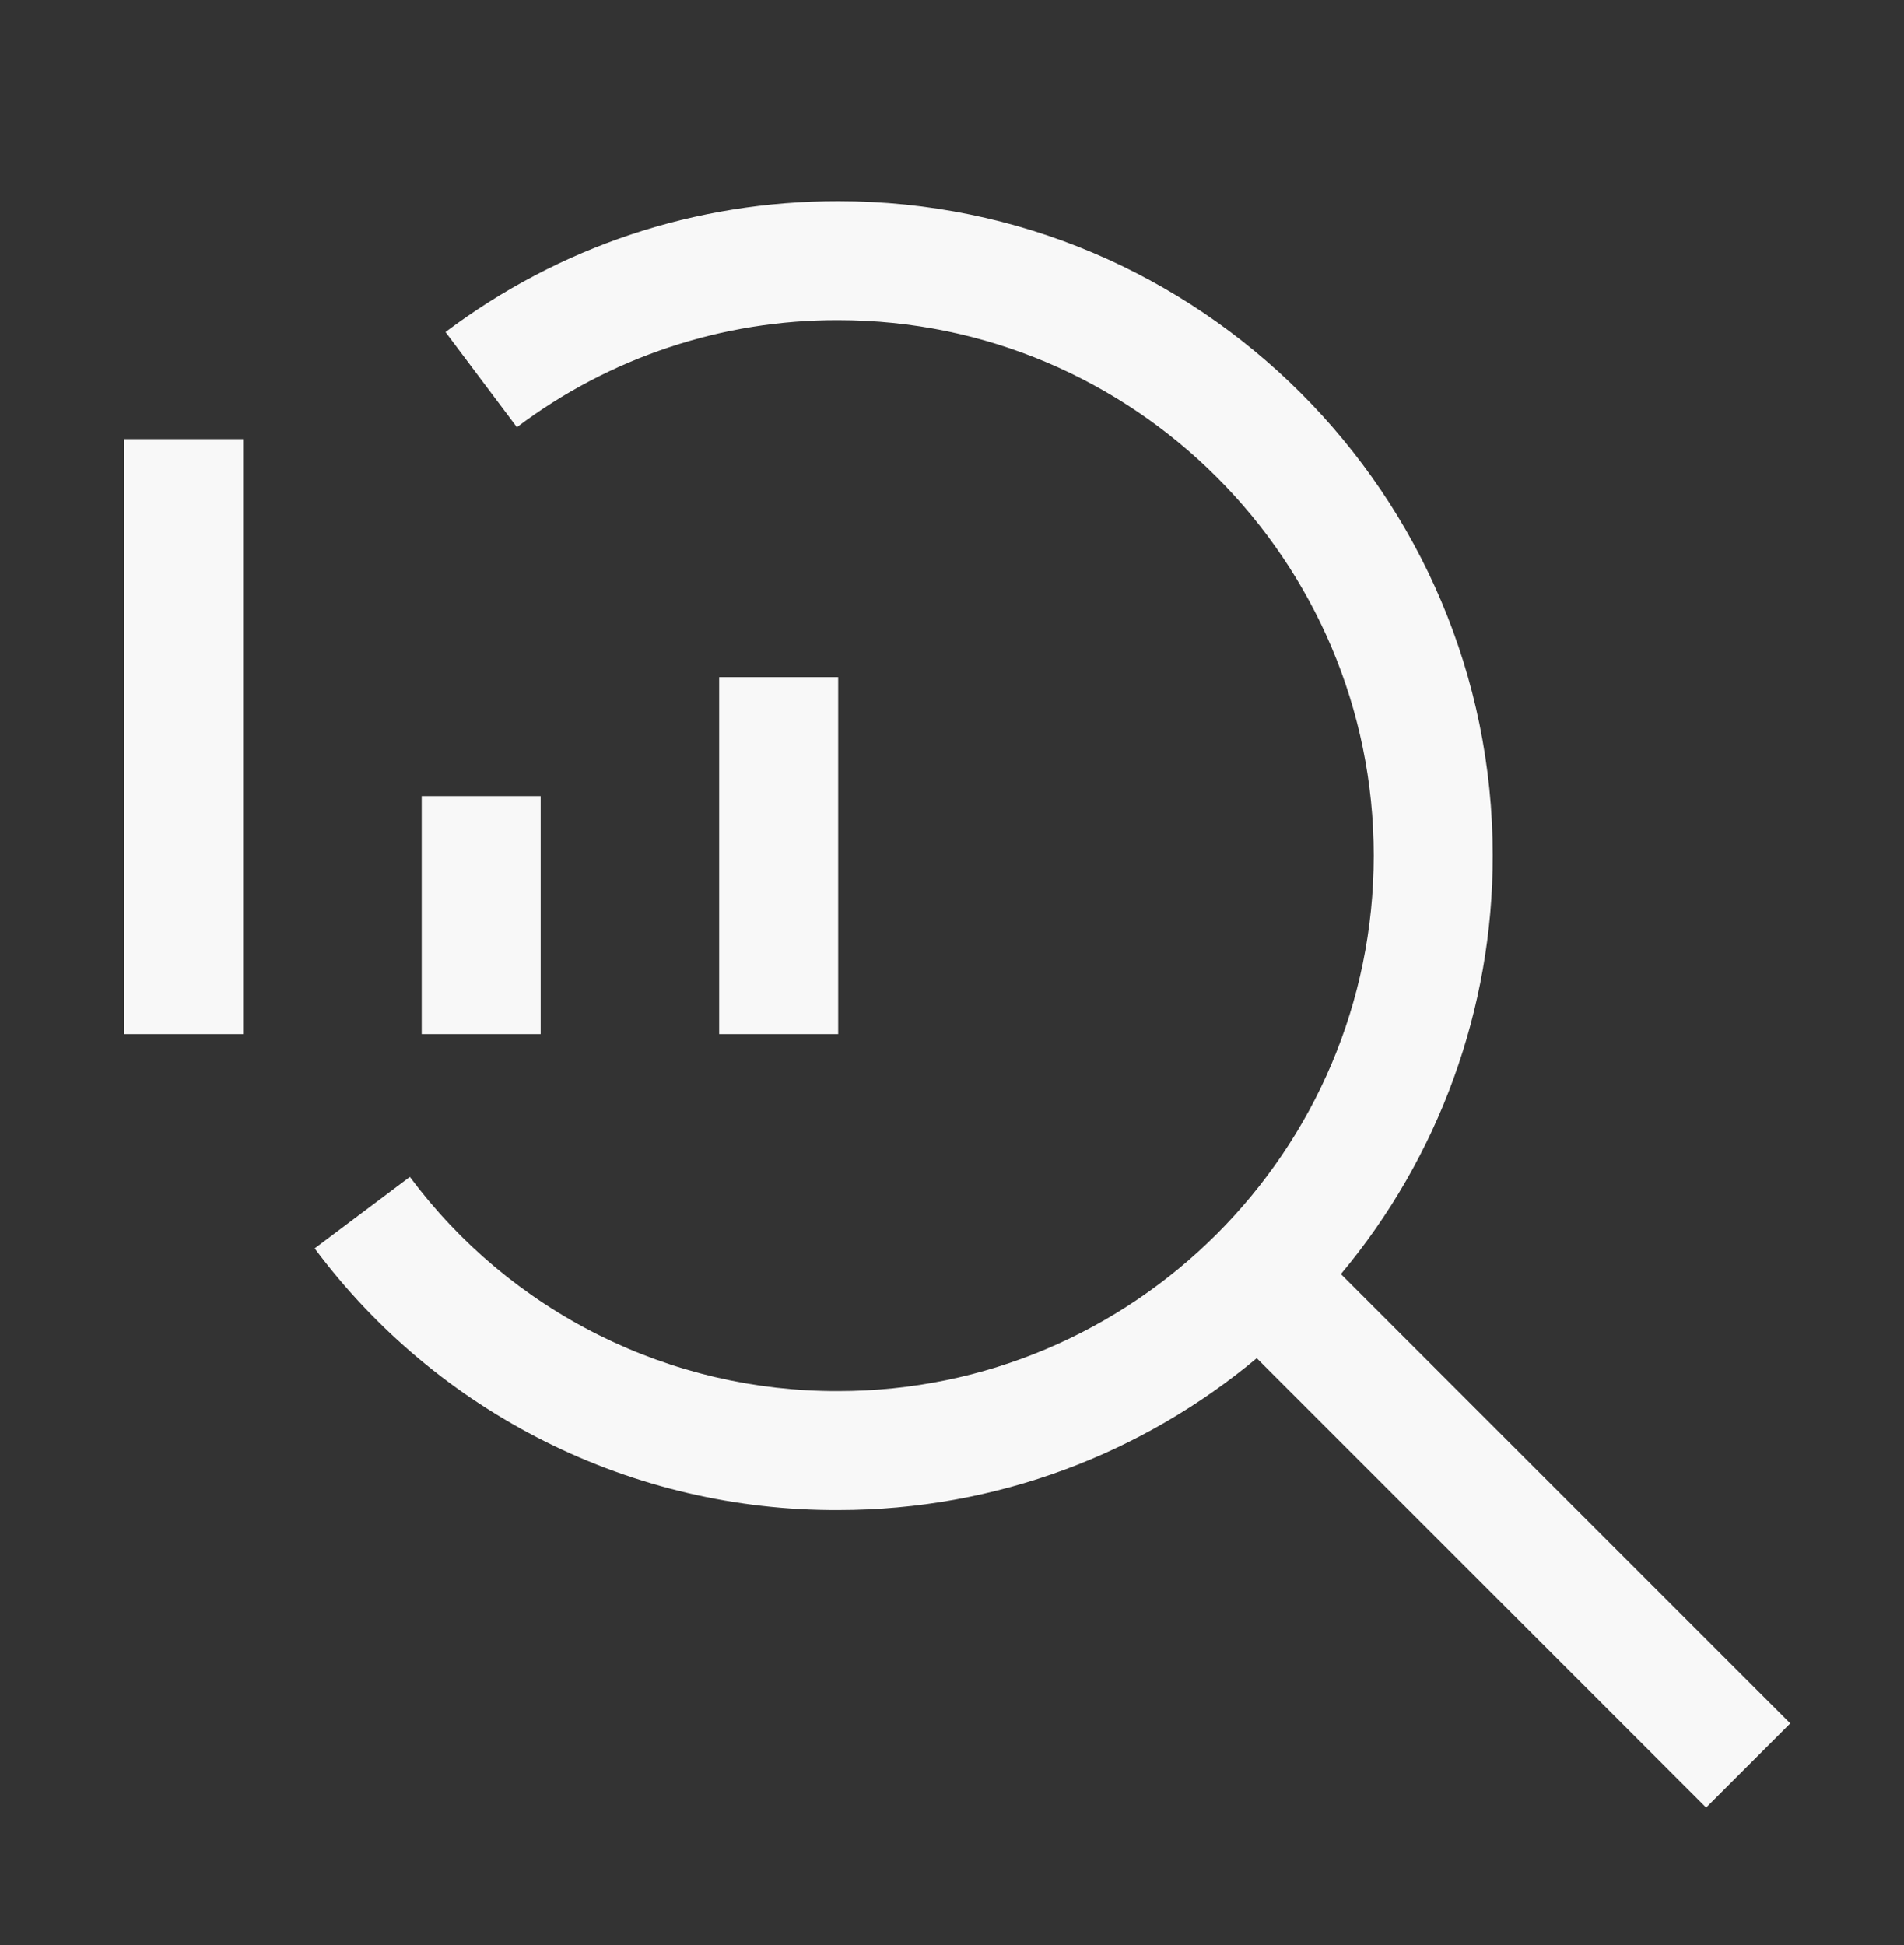
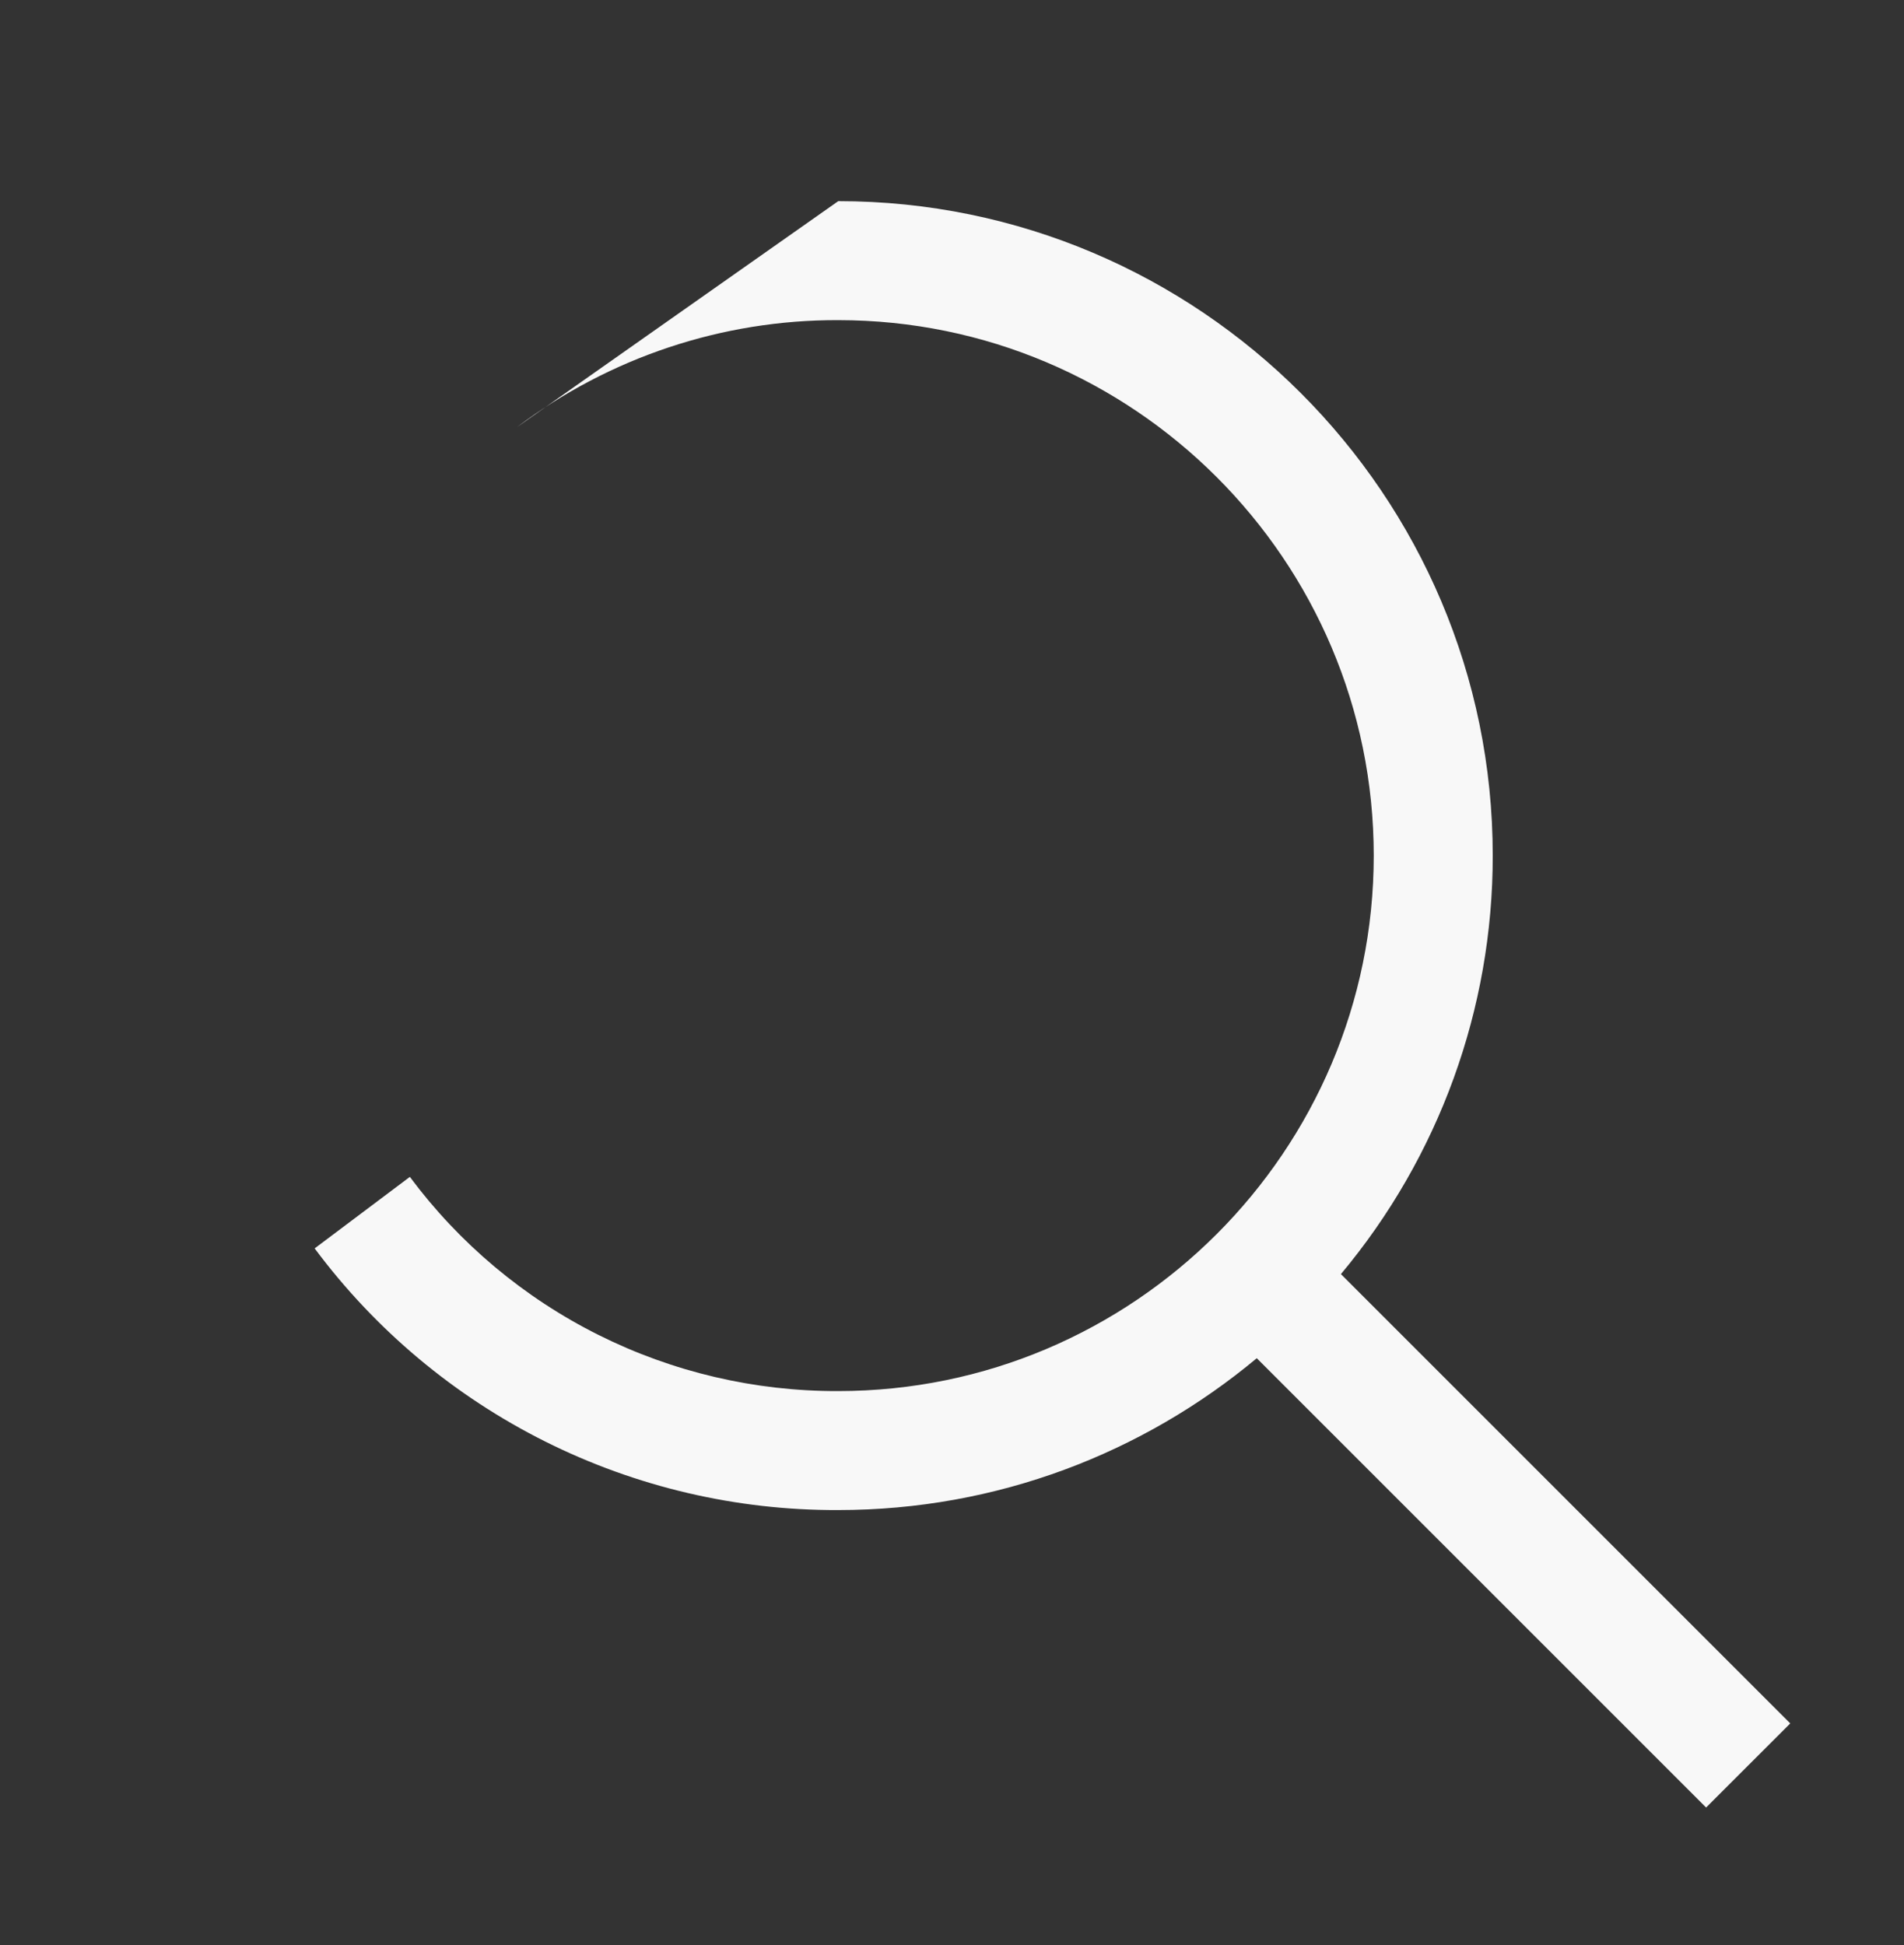
<svg xmlns="http://www.w3.org/2000/svg" width="46" height="47" viewBox="0 0 46 47" fill="none">
  <rect x="0" y="0" width="46" height="47" fill="#333333" stroke="none" />
-   <path d="M17.375 16.36H20.25V24.985H17.375V16.36ZM10.188 19.235H13.062V24.985H10.188V19.235ZM3 10.61H5.875V24.985H3V10.61Z" fill="#F8F8F8" />
-   <path d="M43.252 41.64L32.396 30.784C34.768 27.949 36.067 24.369 36.064 20.672C36.064 11.954 28.97 4.86 20.252 4.86C16.797 4.86 13.517 5.952 10.763 8.022L12.488 10.322C14.724 8.635 17.451 7.726 20.252 7.735C27.386 7.735 33.189 13.538 33.189 20.672C33.189 27.807 27.386 33.61 20.252 33.61C18.242 33.617 16.258 33.153 14.46 32.254C12.663 31.356 11.101 30.047 9.902 28.435L7.602 30.163C9.068 32.133 10.977 33.731 13.174 34.83C15.371 35.928 17.795 36.495 20.252 36.485C24.094 36.485 27.62 35.105 30.363 32.816L41.219 43.672L43.252 41.64Z" fill="#F8F8F8" />
+   <path d="M43.252 41.64L32.396 30.784C34.768 27.949 36.067 24.369 36.064 20.672C36.064 11.954 28.97 4.86 20.252 4.86L12.488 10.322C14.724 8.635 17.451 7.726 20.252 7.735C27.386 7.735 33.189 13.538 33.189 20.672C33.189 27.807 27.386 33.61 20.252 33.61C18.242 33.617 16.258 33.153 14.46 32.254C12.663 31.356 11.101 30.047 9.902 28.435L7.602 30.163C9.068 32.133 10.977 33.731 13.174 34.83C15.371 35.928 17.795 36.495 20.252 36.485C24.094 36.485 27.62 35.105 30.363 32.816L41.219 43.672L43.252 41.64Z" fill="#F8F8F8" />
</svg>